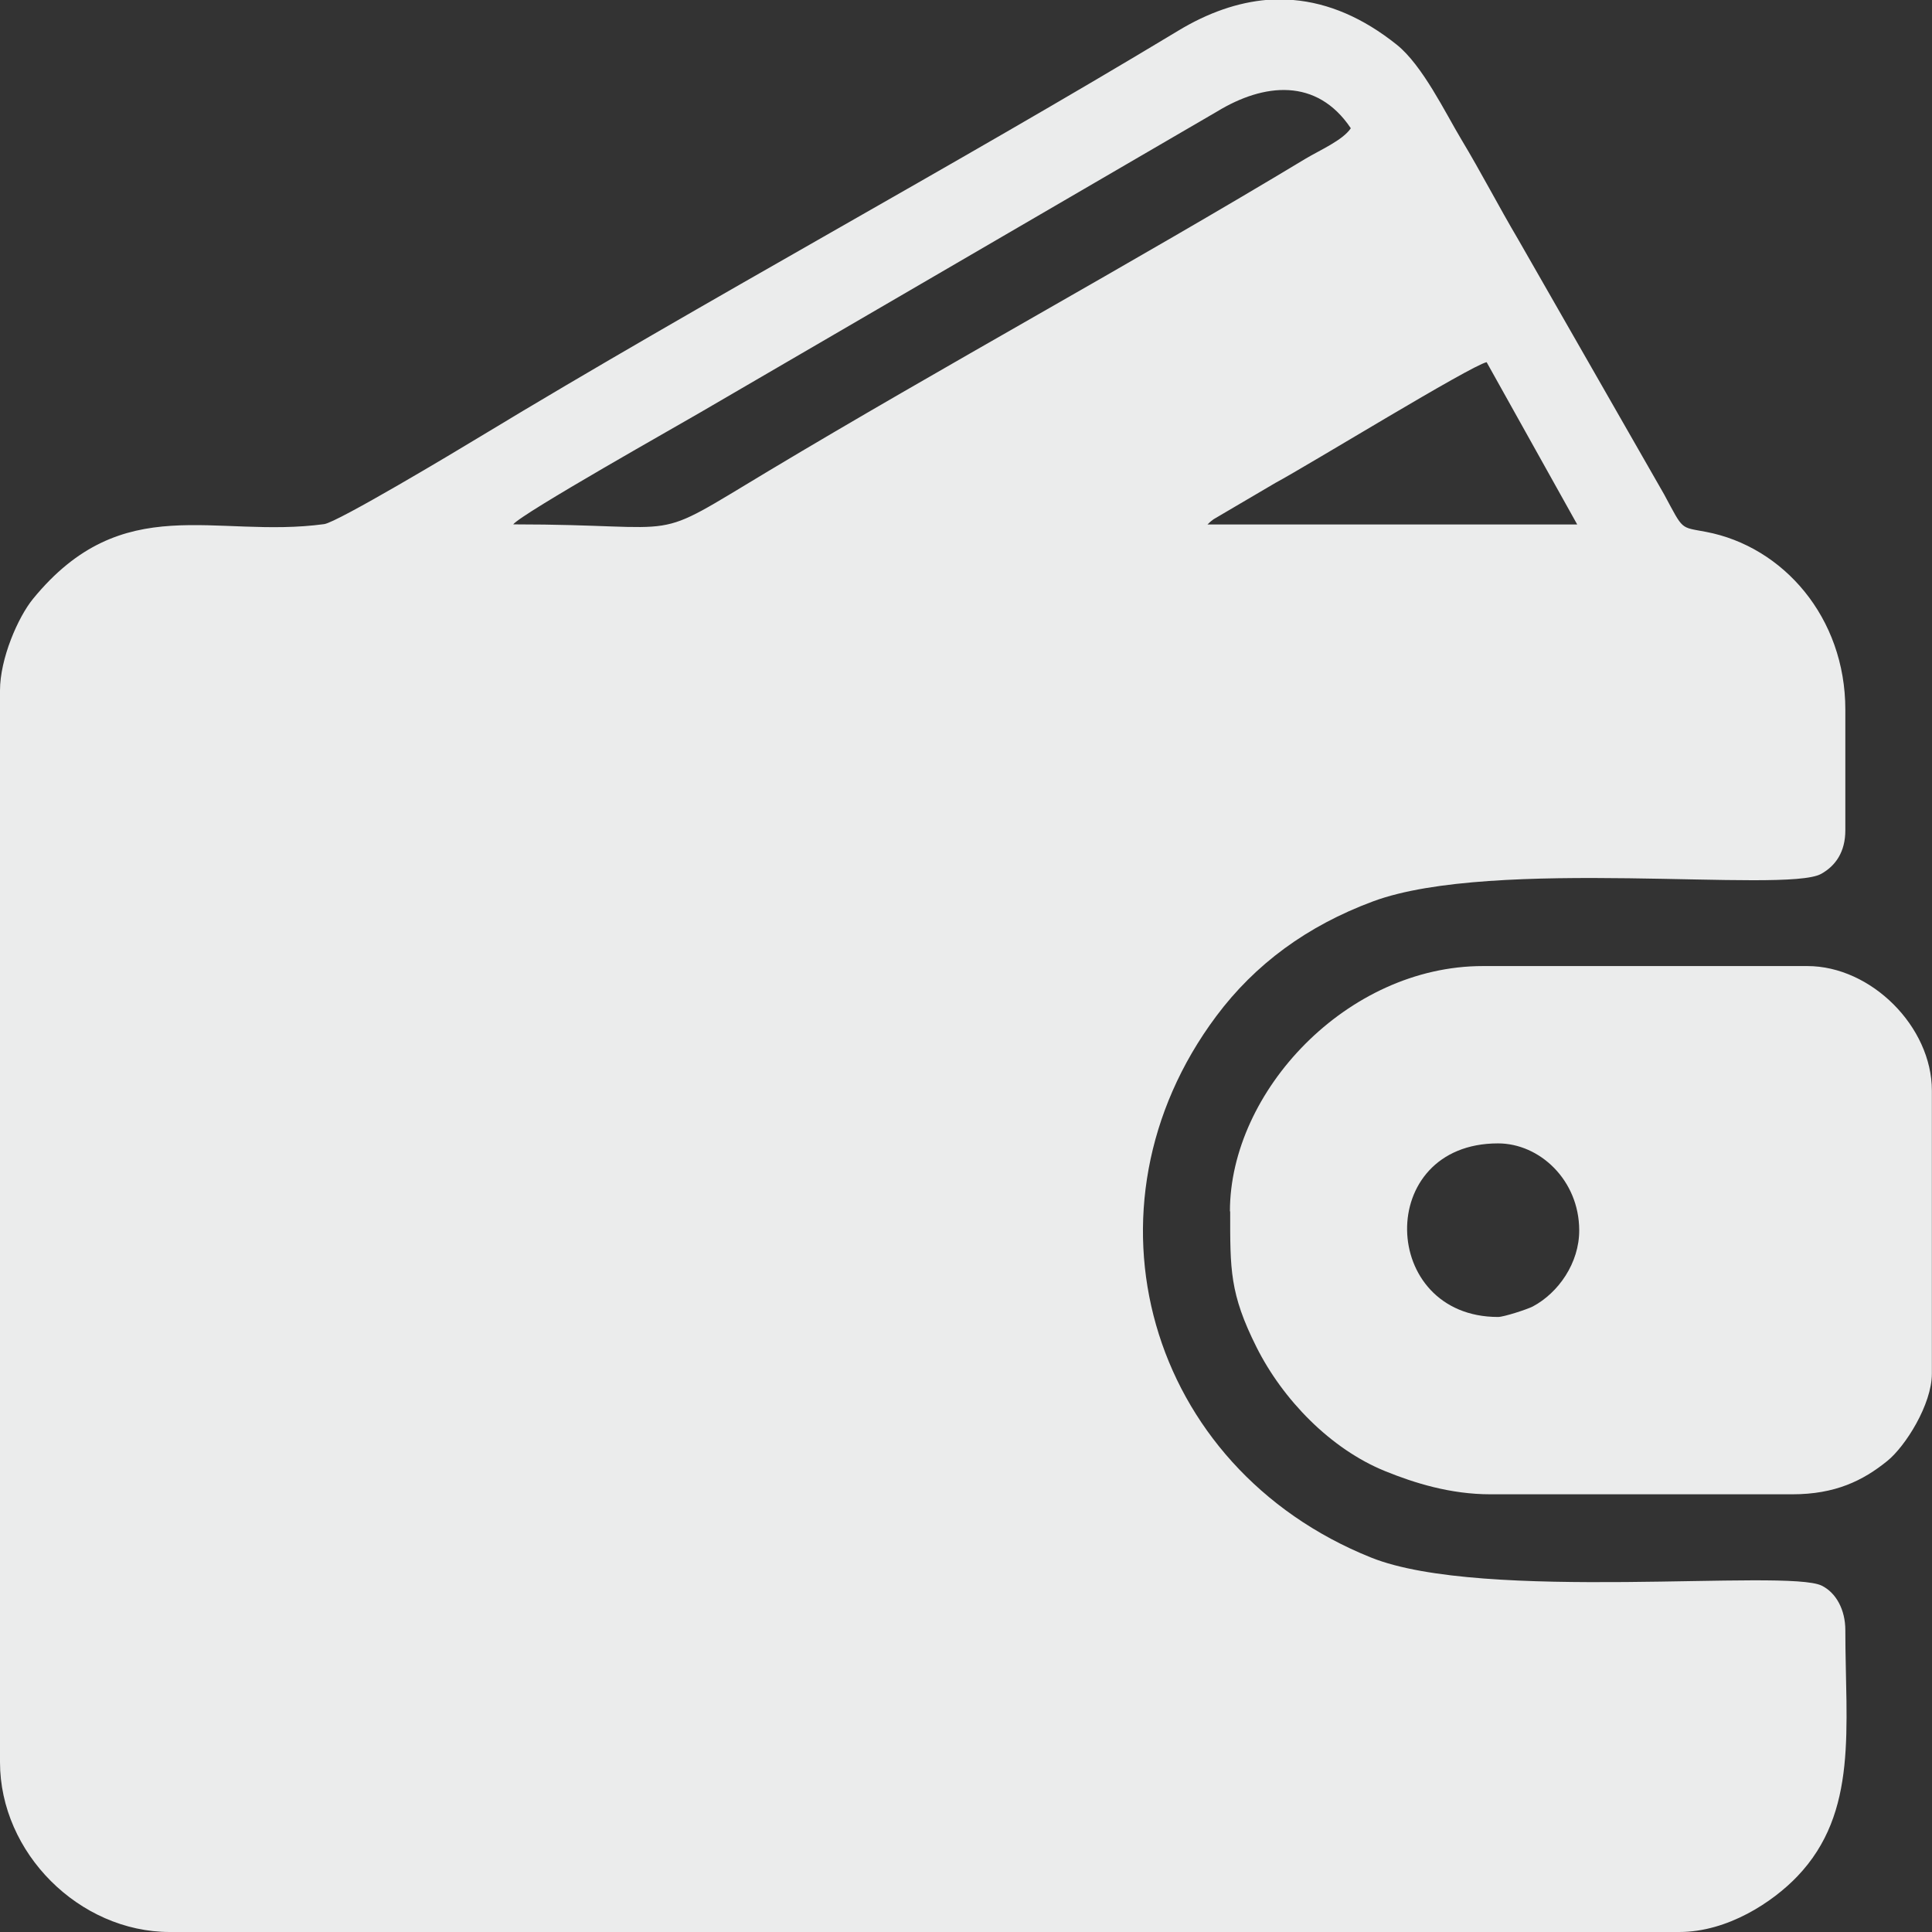
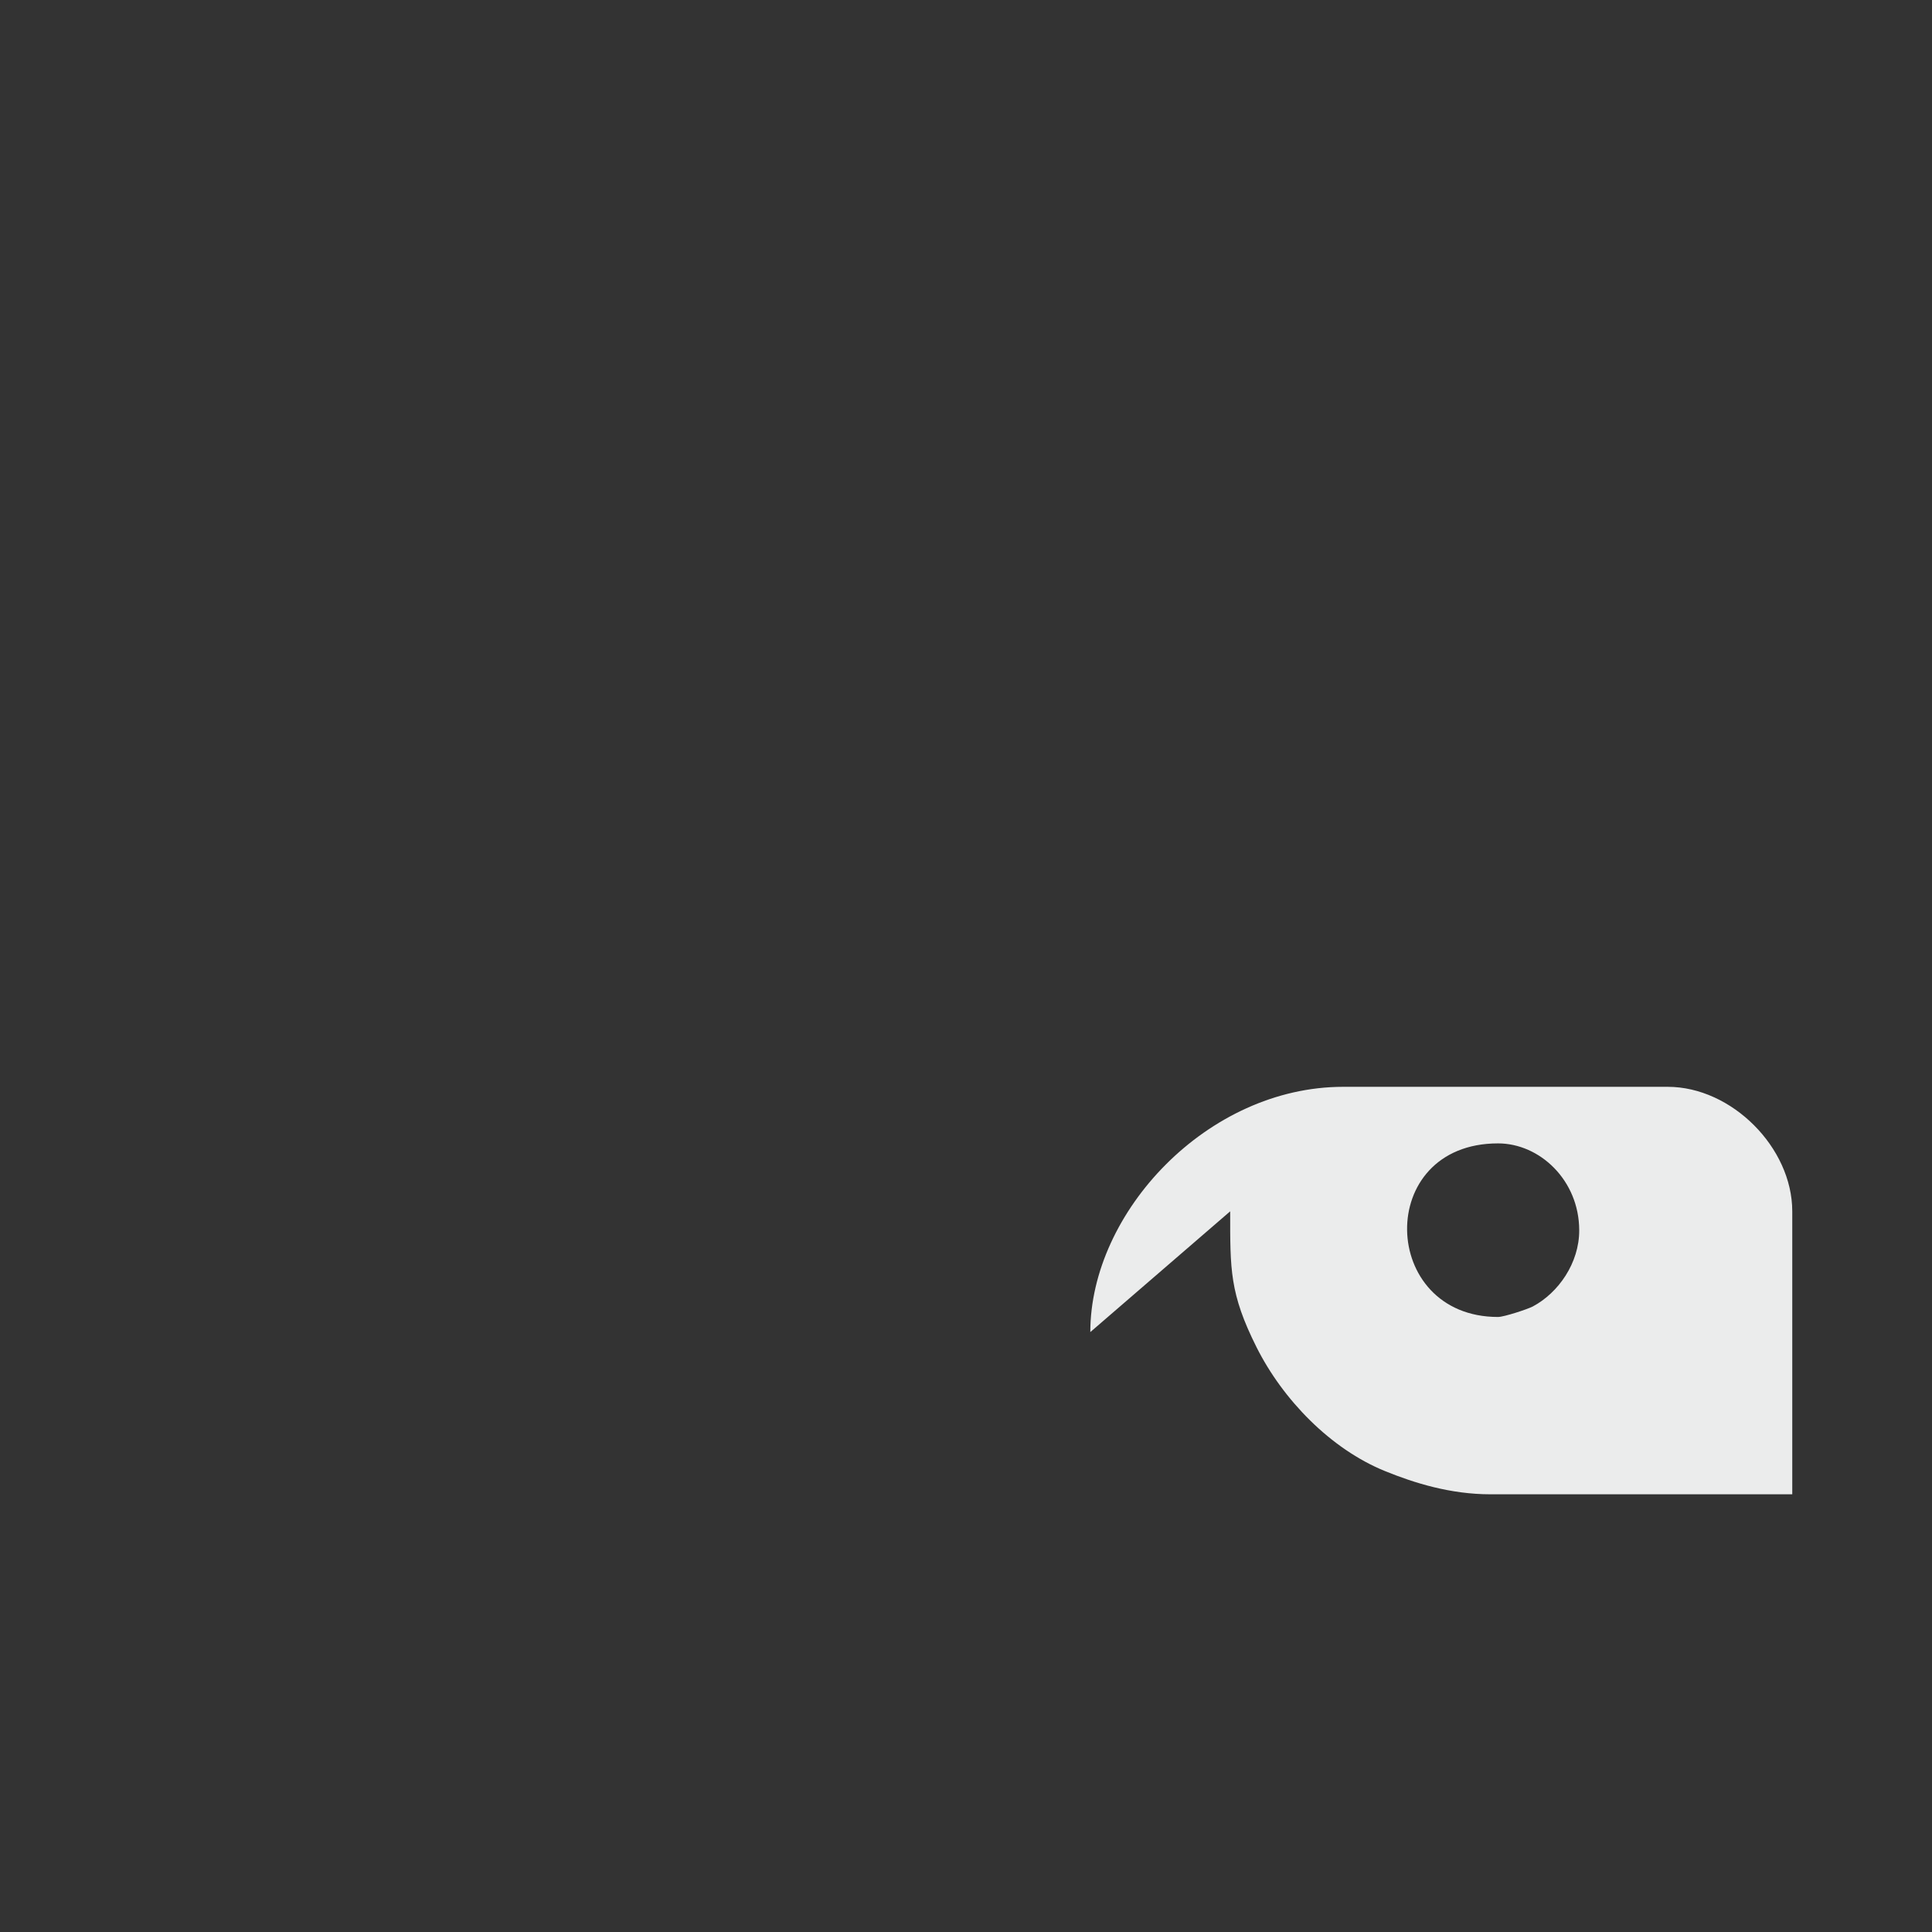
<svg xmlns="http://www.w3.org/2000/svg" xml:space="preserve" width="132.471mm" height="132.471mm" version="1.1" style="shape-rendering:geometricPrecision; text-rendering:geometricPrecision; image-rendering:optimizeQuality; fill-rule:evenodd; clip-rule:evenodd" viewBox="0 0 15471 15471">
  <rect x="0" y="0" width="15471" height="15471" fill="#333333" stroke="none" />
  <defs>
    <style type="text/css">
   
    .fil0 {fill:#EBECEC}
   
  </style>
  </defs>
  <g id="Ebene_x0020_1">
    <g id="_1083130992">
-       <path class="fil0" d="M11905 2901l725 1299 -2961 0c21,-18 7,-10 49,-42l495 -291c275,-148 1558,-936 1692,-967zm-1759 -2901l210 0c283,24 560,143 829,358 207,166 390,547 515,755 164,273 296,531 460,809l1166 2037c157,291 125,260 335,300 618,117 1116,685 1116,1423l0 967c0,172 -77,284 -194,349 -285,158 -2623,-138 -3588,220 -528,196 -945,503 -1256,920 -1144,1533 -553,3614 1239,4334 899,362 3332,87 3611,226 114,57 188,192 188,356 0,780 107,1458 -385,1972 -197,206 -558,445 -945,445l-12087 0c-726,0 -1360,-634 -1360,-1360l0 -8582c0,-255 144,-586 264,-733 721,-882 1456,-480 2332,-599 107,-15 1049,-579 1258,-706 1780,-1078 3800,-2170 5579,-3244 241,-146 479,-228 713,-248zm-6037 4200c63,-86 1367,-819 1493,-894l4144 -2413c376,-229 799,-272 1071,134 -64,96 -249,176 -361,243 -1391,839 -2906,1665 -4299,2500 -994,596 -607,429 -2049,429z" />
-       <path class="fil0" d="M11996 10546c-951,0 -991,-1390 0,-1390 334,0 649,295 650,695 1,263 -167,502 -372,611 -42,22 -231,84 -278,84zm-2145 -846c0,465 -5,657 211,1088 209,417 591,815 1031,993 234,95 522,185 842,185l2417 0c344,0 566,-109 761,-267 144,-116 357,-452 357,-700l0 -2266c0,-511 -486,-997 -997,-997l-2599 0c-1087,0 -2025,1004 -2025,1964z" />
+       <path class="fil0" d="M11996 10546c-951,0 -991,-1390 0,-1390 334,0 649,295 650,695 1,263 -167,502 -372,611 -42,22 -231,84 -278,84zm-2145 -846c0,465 -5,657 211,1088 209,417 591,815 1031,993 234,95 522,185 842,185l2417 0l0 -2266c0,-511 -486,-997 -997,-997l-2599 0c-1087,0 -2025,1004 -2025,1964z" />
    </g>
  </g>
</svg>